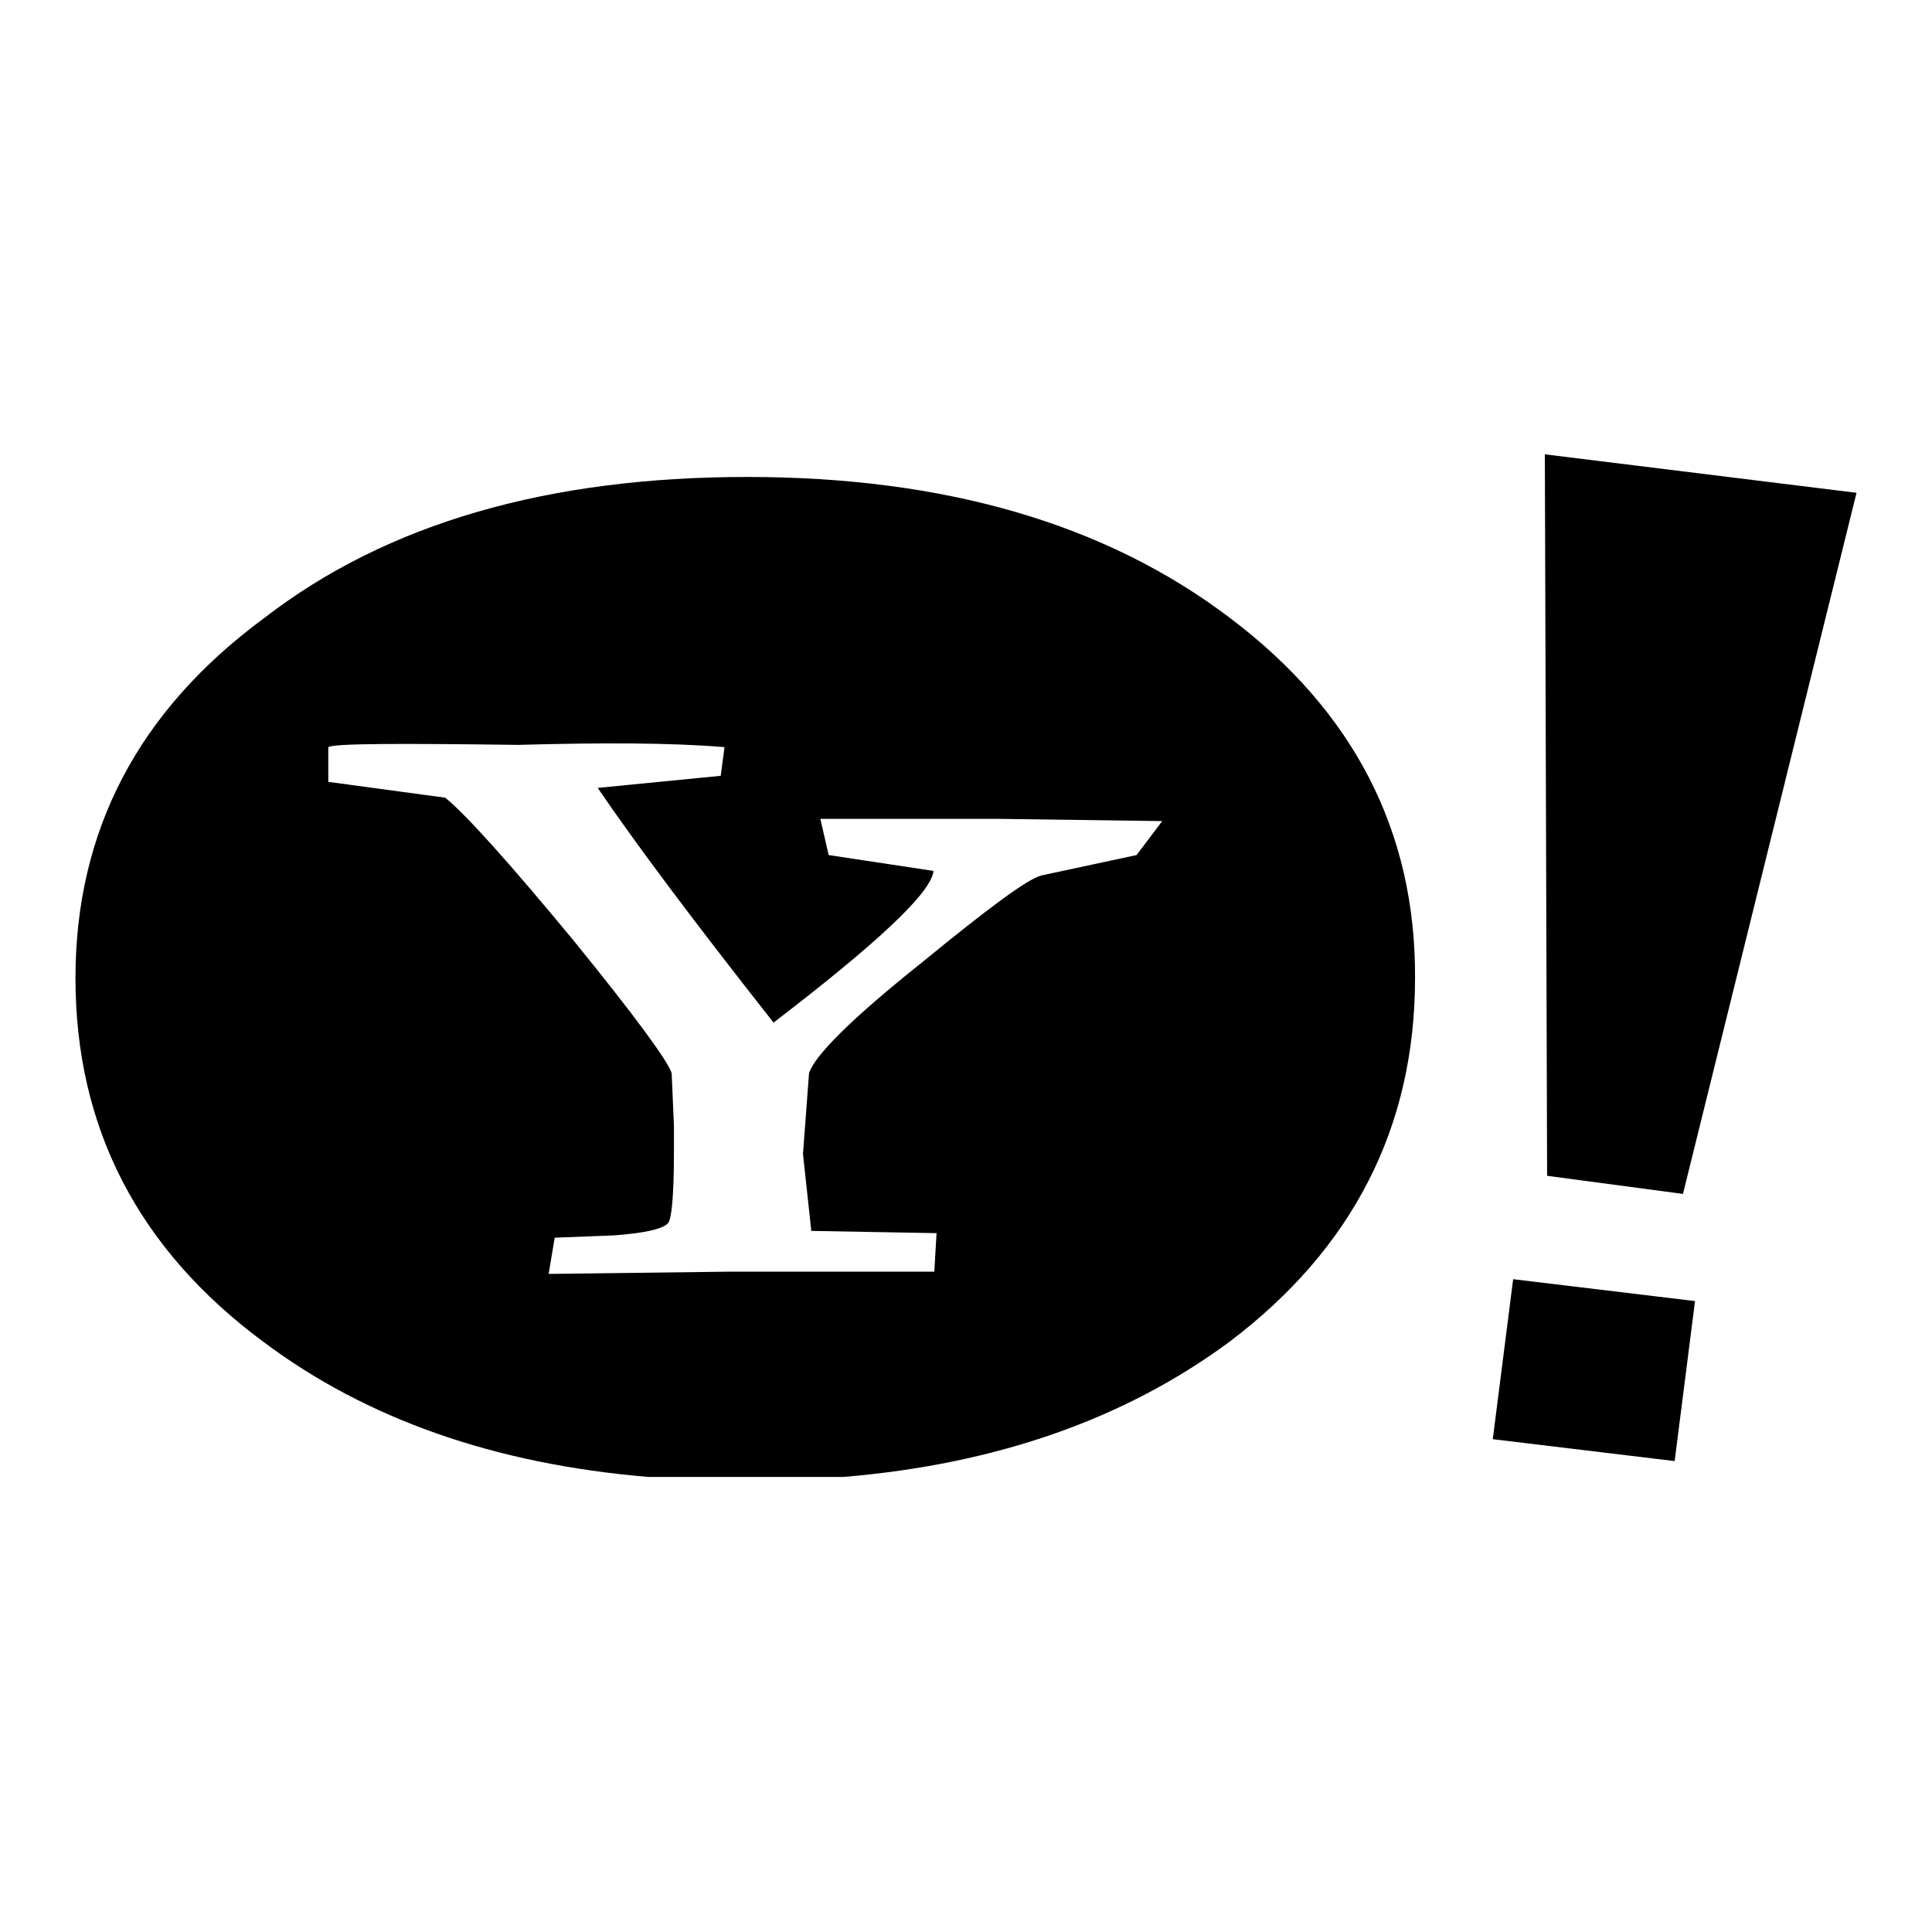
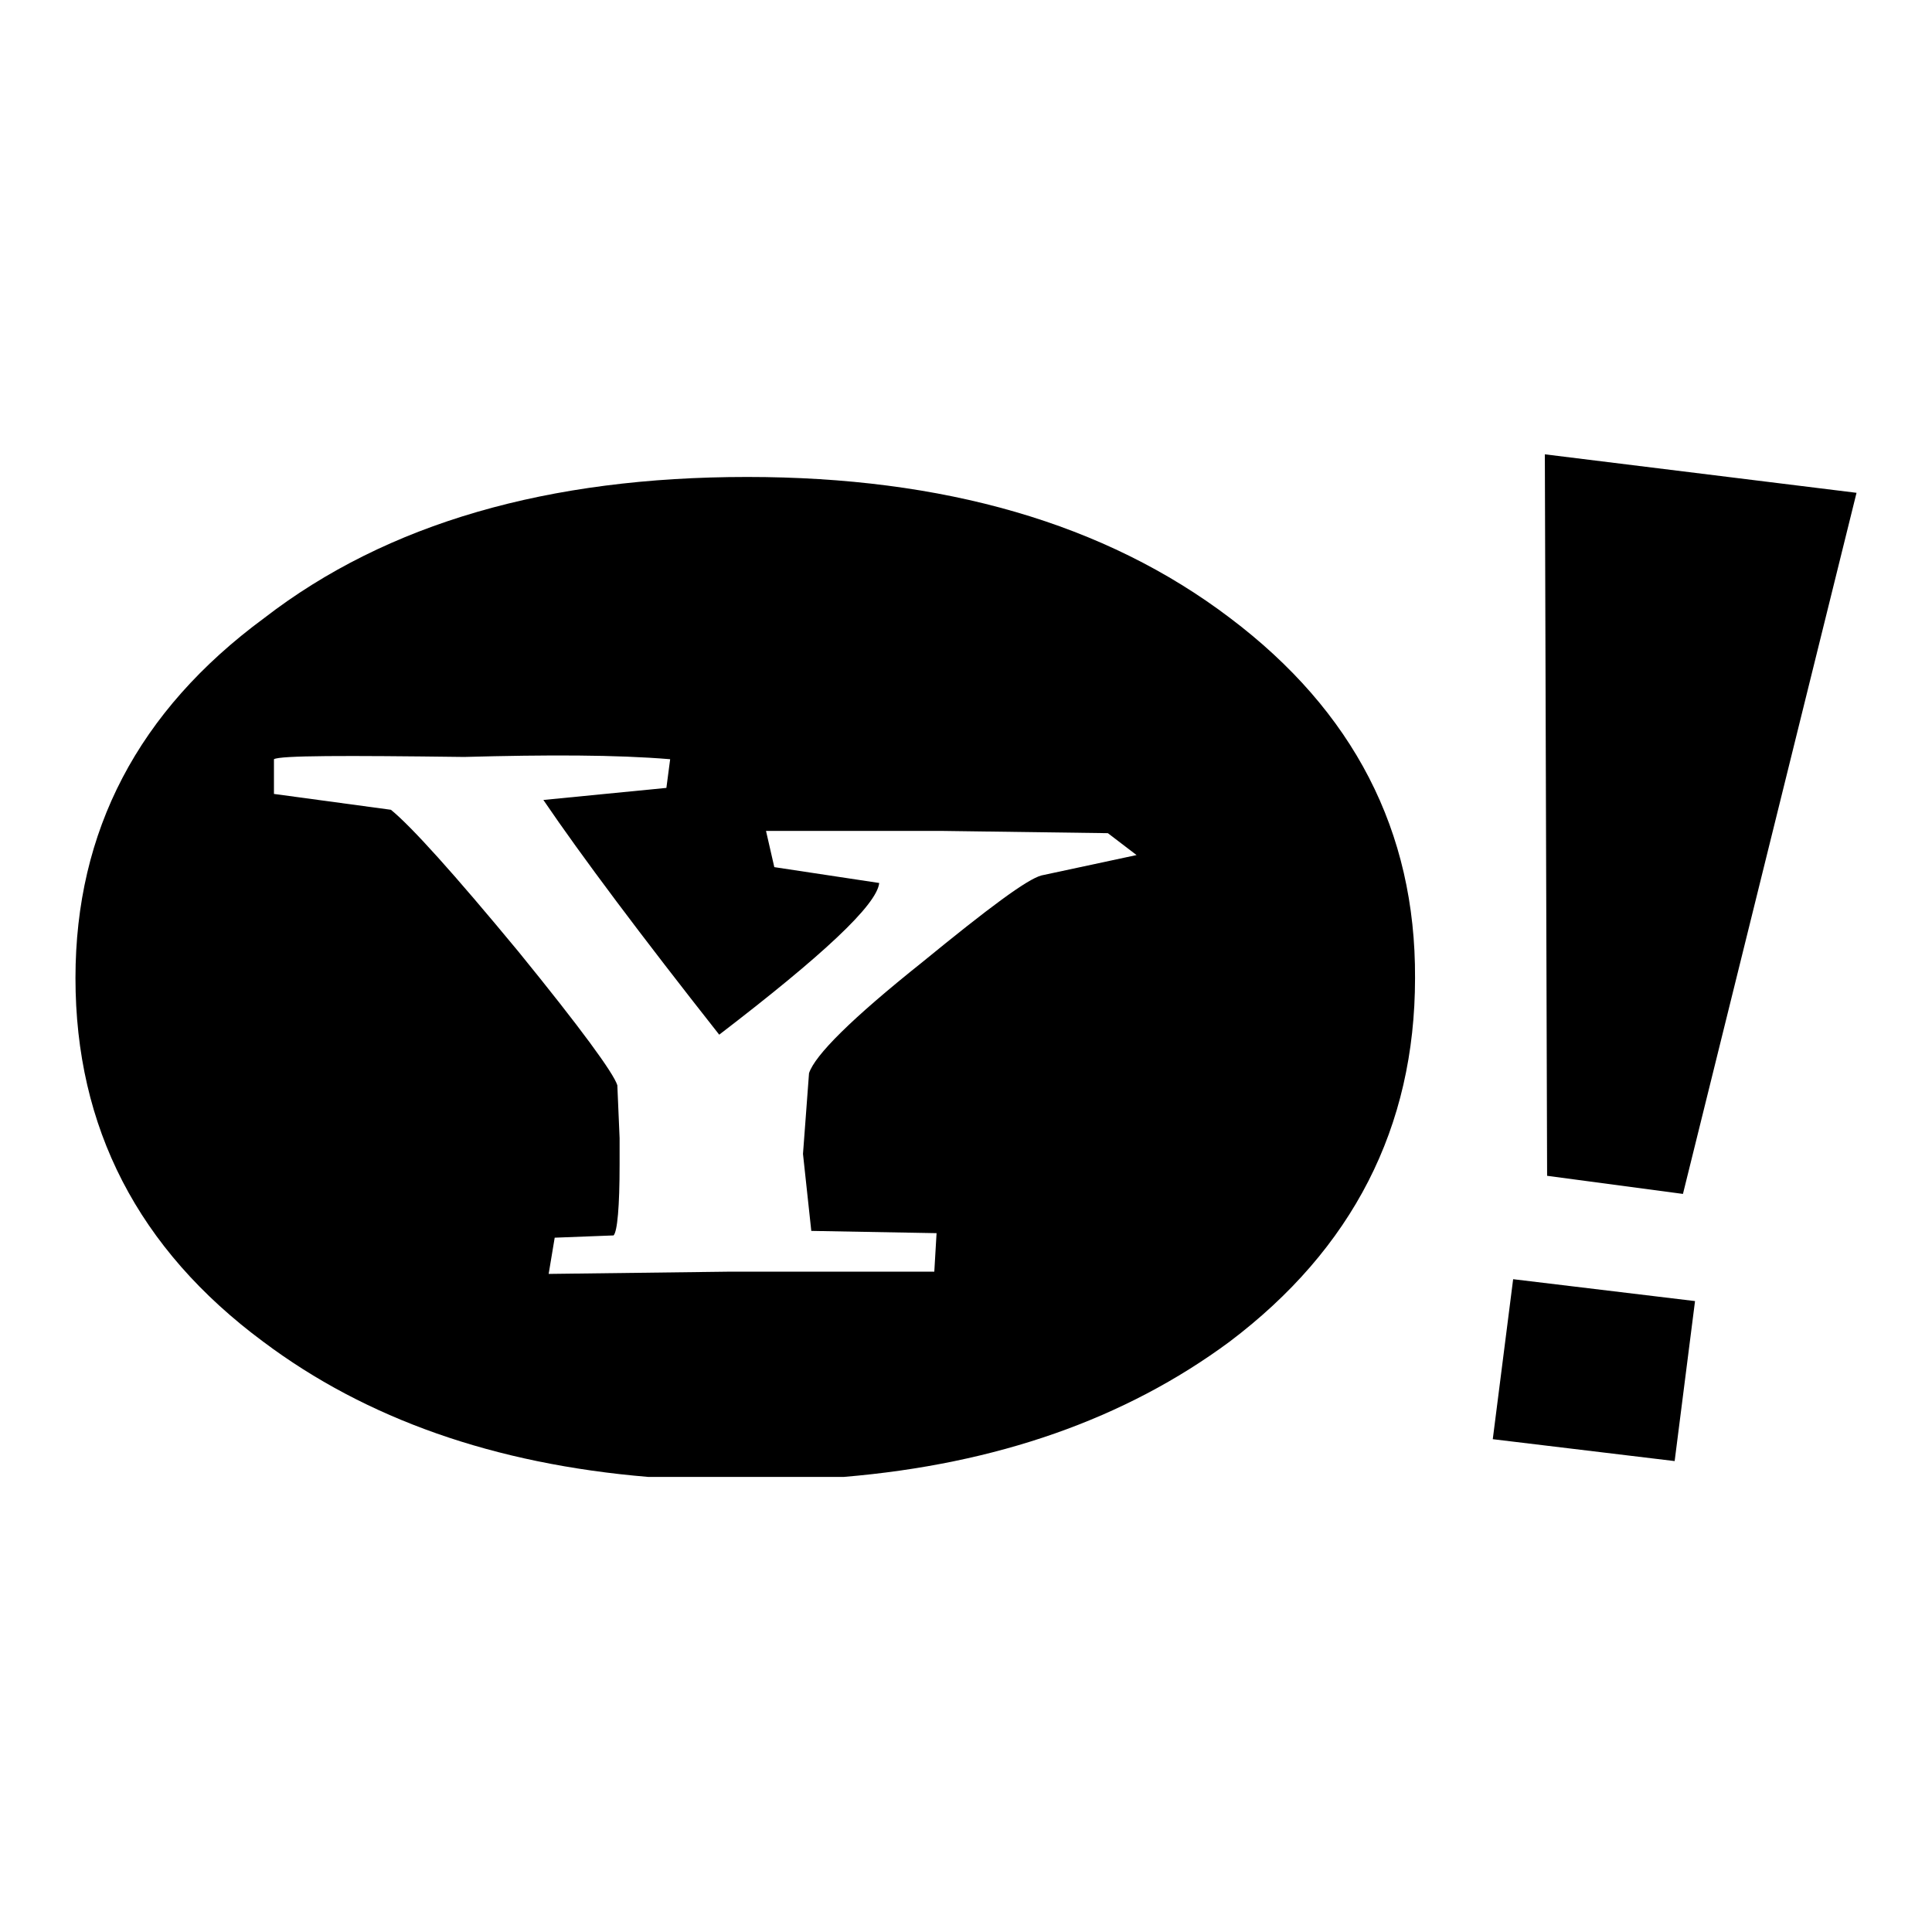
<svg xmlns="http://www.w3.org/2000/svg" version="1.1" x="0px" y="0px" viewBox="0 0 256 256" enable-background="new 0 0 256 256" xml:space="preserve">
  <g>
-     <path fill="#000000" d="M221.9,193.6l-24.1-2.9l2.7-21.2l24.1,2.9L221.9,193.6z M246,65.3l-41.3-5.1l0.3,95.6l18,2.4L246,65.3z  M163,81.9c-16.6-12.6-38-18.7-64-18.7c-26.3,0-47.7,6.1-64,18.7C18.3,94.2,10,110.1,10,129.6c0,19.8,8.3,35.9,24.9,48.2 c13.6,10.2,30.6,16.2,51,17.9h25.9c20.3-1.7,37.3-7.7,51.1-17.9c16.3-12.3,24.6-28.4,24.6-48.2C187.6,110.1,179.3,94.2,163,81.9z  M150.6,113.3l-12.6,2.7c-1.9,0.5-7,4.3-15.8,11.5c-9.4,7.5-14.2,12.3-15,14.7l-0.5,6.7l-0.3,4l1.1,10.2l16.6,0.3l-0.3,5.1H96.8 l-24.1,0.3l0.8-4.8l7.8-0.3c4-0.3,6.4-0.8,7.2-1.6c0.5-0.5,0.8-3.8,0.8-9.4v-3.5l-0.3-7c-0.5-1.6-4.8-7.5-13.1-17.7 c-8.6-10.4-14.2-16.6-16.9-18.8l-15.5-2.1v-4.6c0.8-0.5,9.4-0.5,25.2-0.3c11-0.3,20.1-0.3,27.3,0.3l-0.5,3.8l-16.3,1.6 c5.1,7.5,12.9,17.9,23.3,31.1c13.7-10.5,20.9-17.2,21.2-20.1l-13.9-2.1l-1.1-4.8h23.3l22,0.3L150.6,113.3z" />
+     <path fill="#000000" d="M221.9,193.6l-24.1-2.9l2.7-21.2l24.1,2.9L221.9,193.6z M246,65.3l-41.3-5.1l0.3,95.6l18,2.4L246,65.3z  M163,81.9c-16.6-12.6-38-18.7-64-18.7c-26.3,0-47.7,6.1-64,18.7C18.3,94.2,10,110.1,10,129.6c0,19.8,8.3,35.9,24.9,48.2 c13.6,10.2,30.6,16.2,51,17.9h25.9c20.3-1.7,37.3-7.7,51.1-17.9c16.3-12.3,24.6-28.4,24.6-48.2C187.6,110.1,179.3,94.2,163,81.9z  M150.6,113.3l-12.6,2.7c-1.9,0.5-7,4.3-15.8,11.5c-9.4,7.5-14.2,12.3-15,14.7l-0.5,6.7l-0.3,4l1.1,10.2l16.6,0.3l-0.3,5.1H96.8 l-24.1,0.3l0.8-4.8l7.8-0.3c0.5-0.5,0.8-3.8,0.8-9.4v-3.5l-0.3-7c-0.5-1.6-4.8-7.5-13.1-17.7 c-8.6-10.4-14.2-16.6-16.9-18.8l-15.5-2.1v-4.6c0.8-0.5,9.4-0.5,25.2-0.3c11-0.3,20.1-0.3,27.3,0.3l-0.5,3.8l-16.3,1.6 c5.1,7.5,12.9,17.9,23.3,31.1c13.7-10.5,20.9-17.2,21.2-20.1l-13.9-2.1l-1.1-4.8h23.3l22,0.3L150.6,113.3z" />
  </g>
</svg>